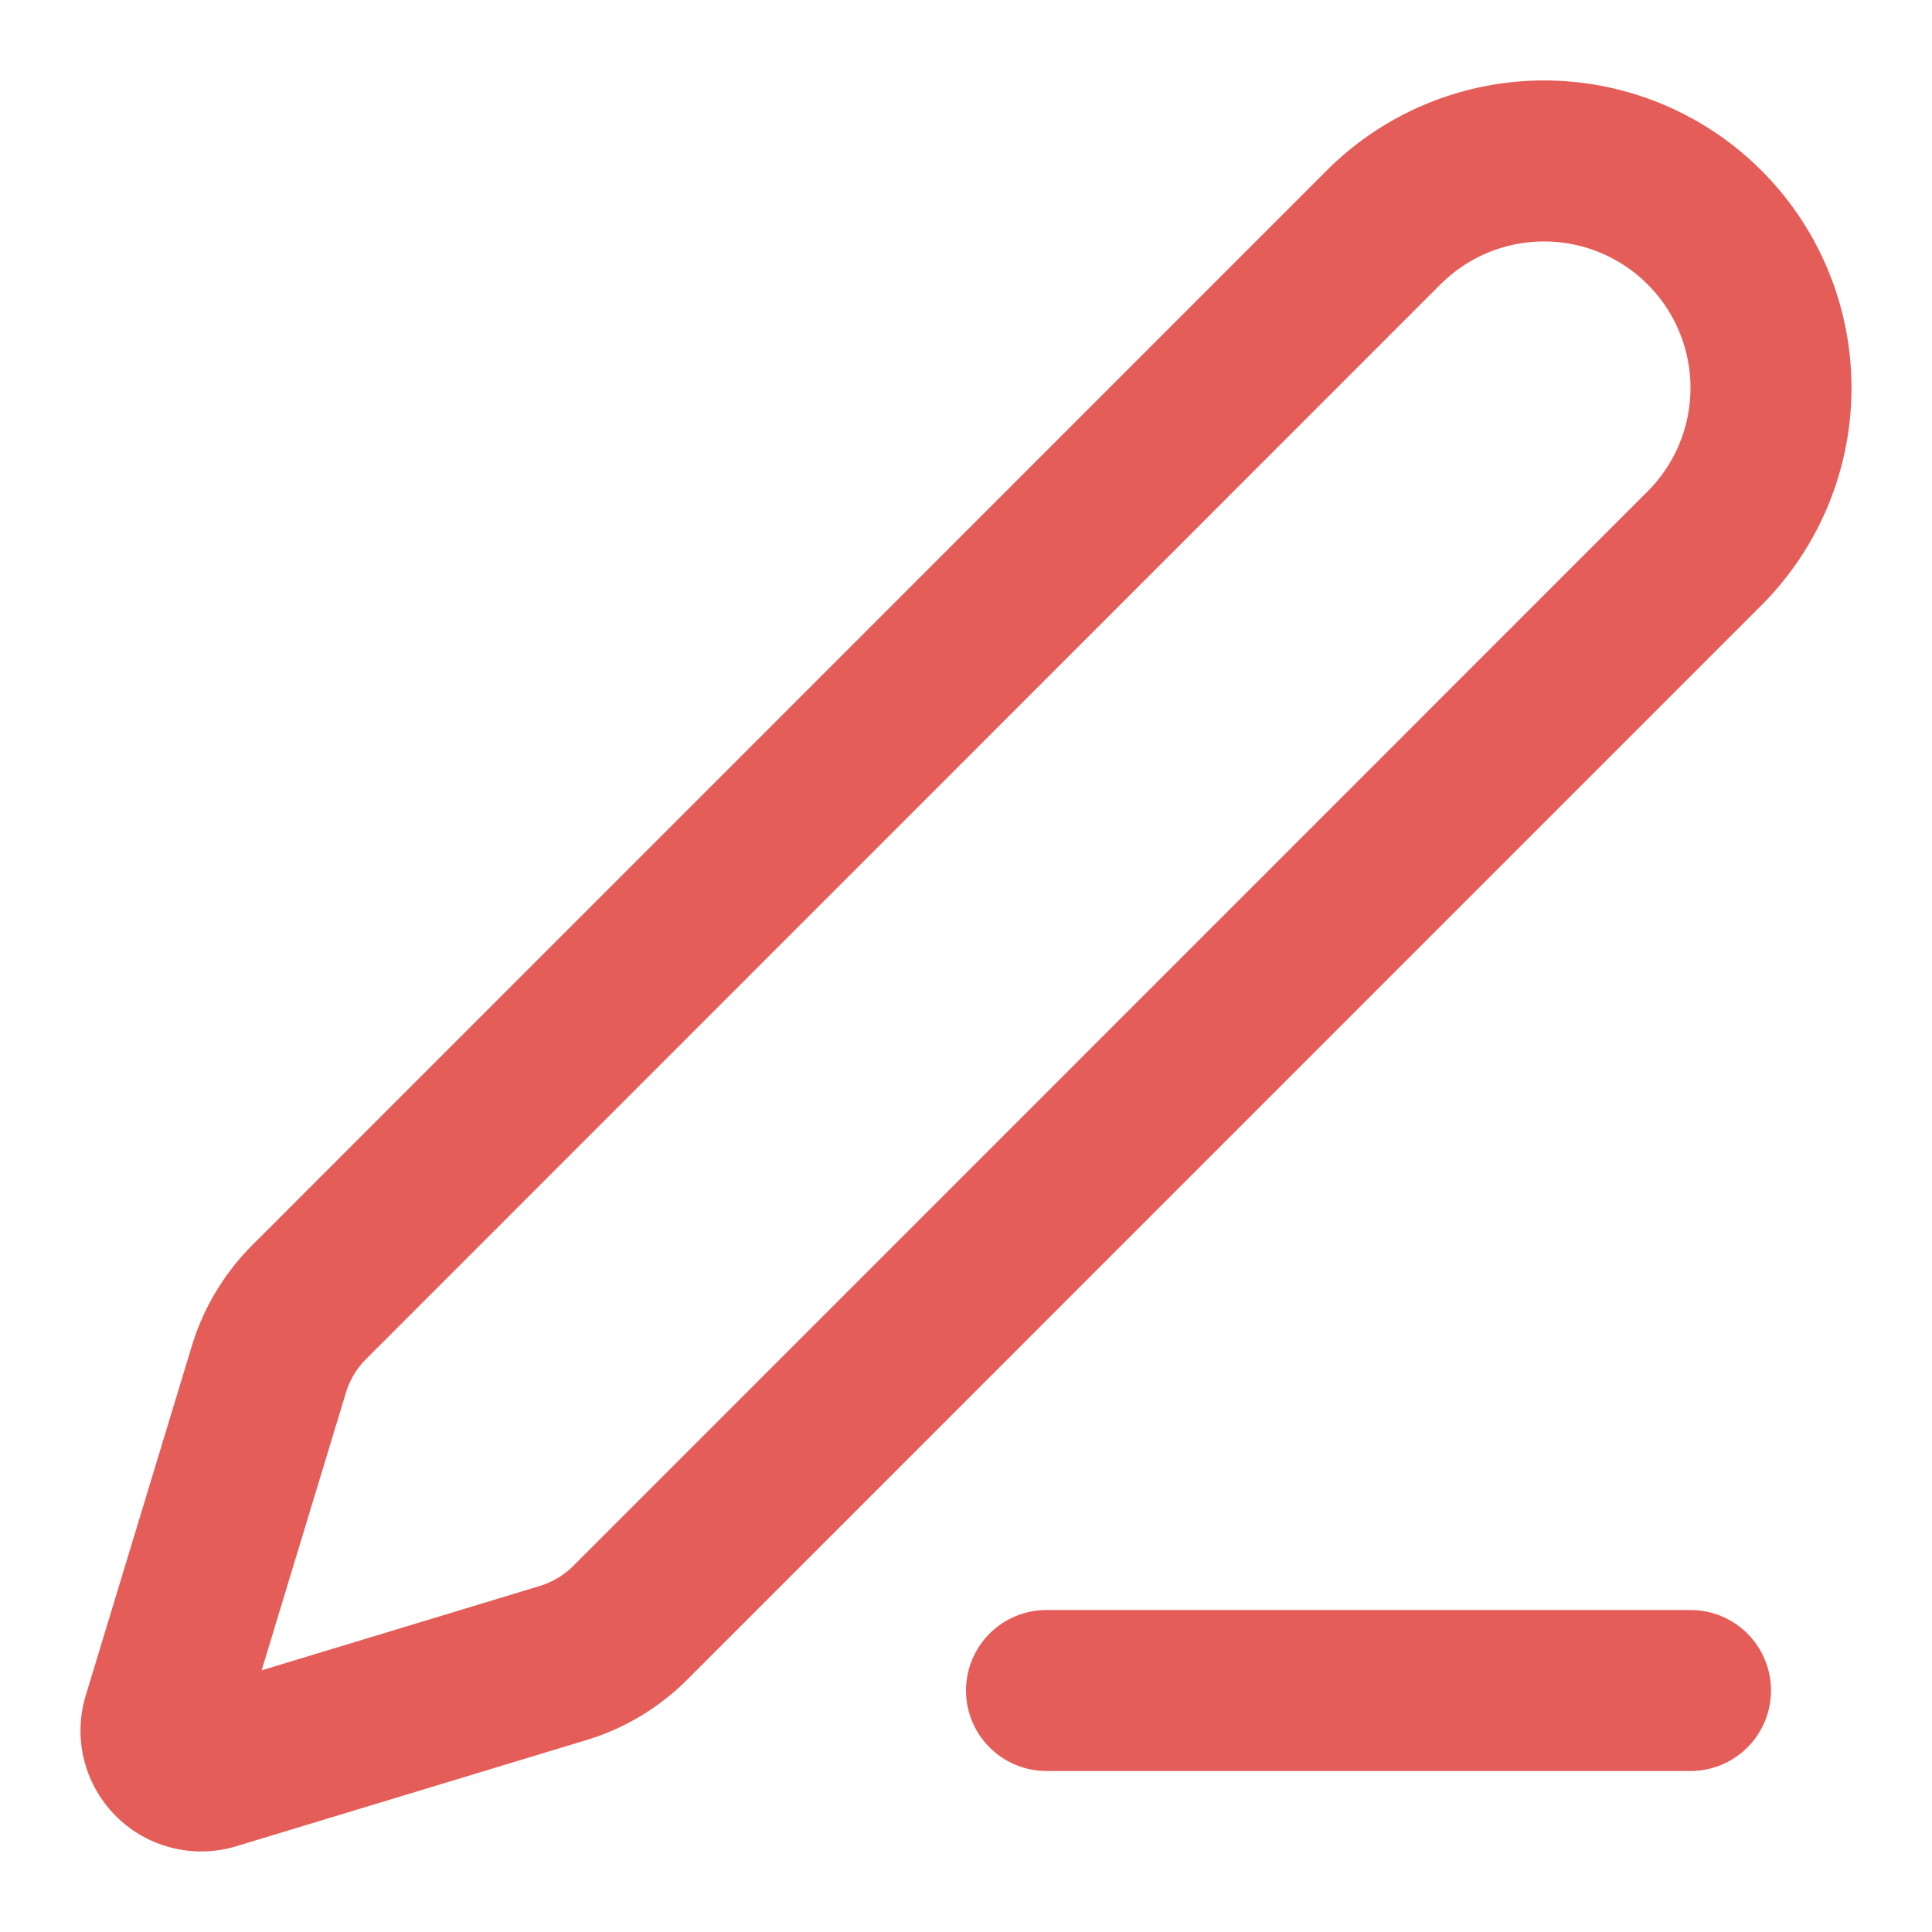
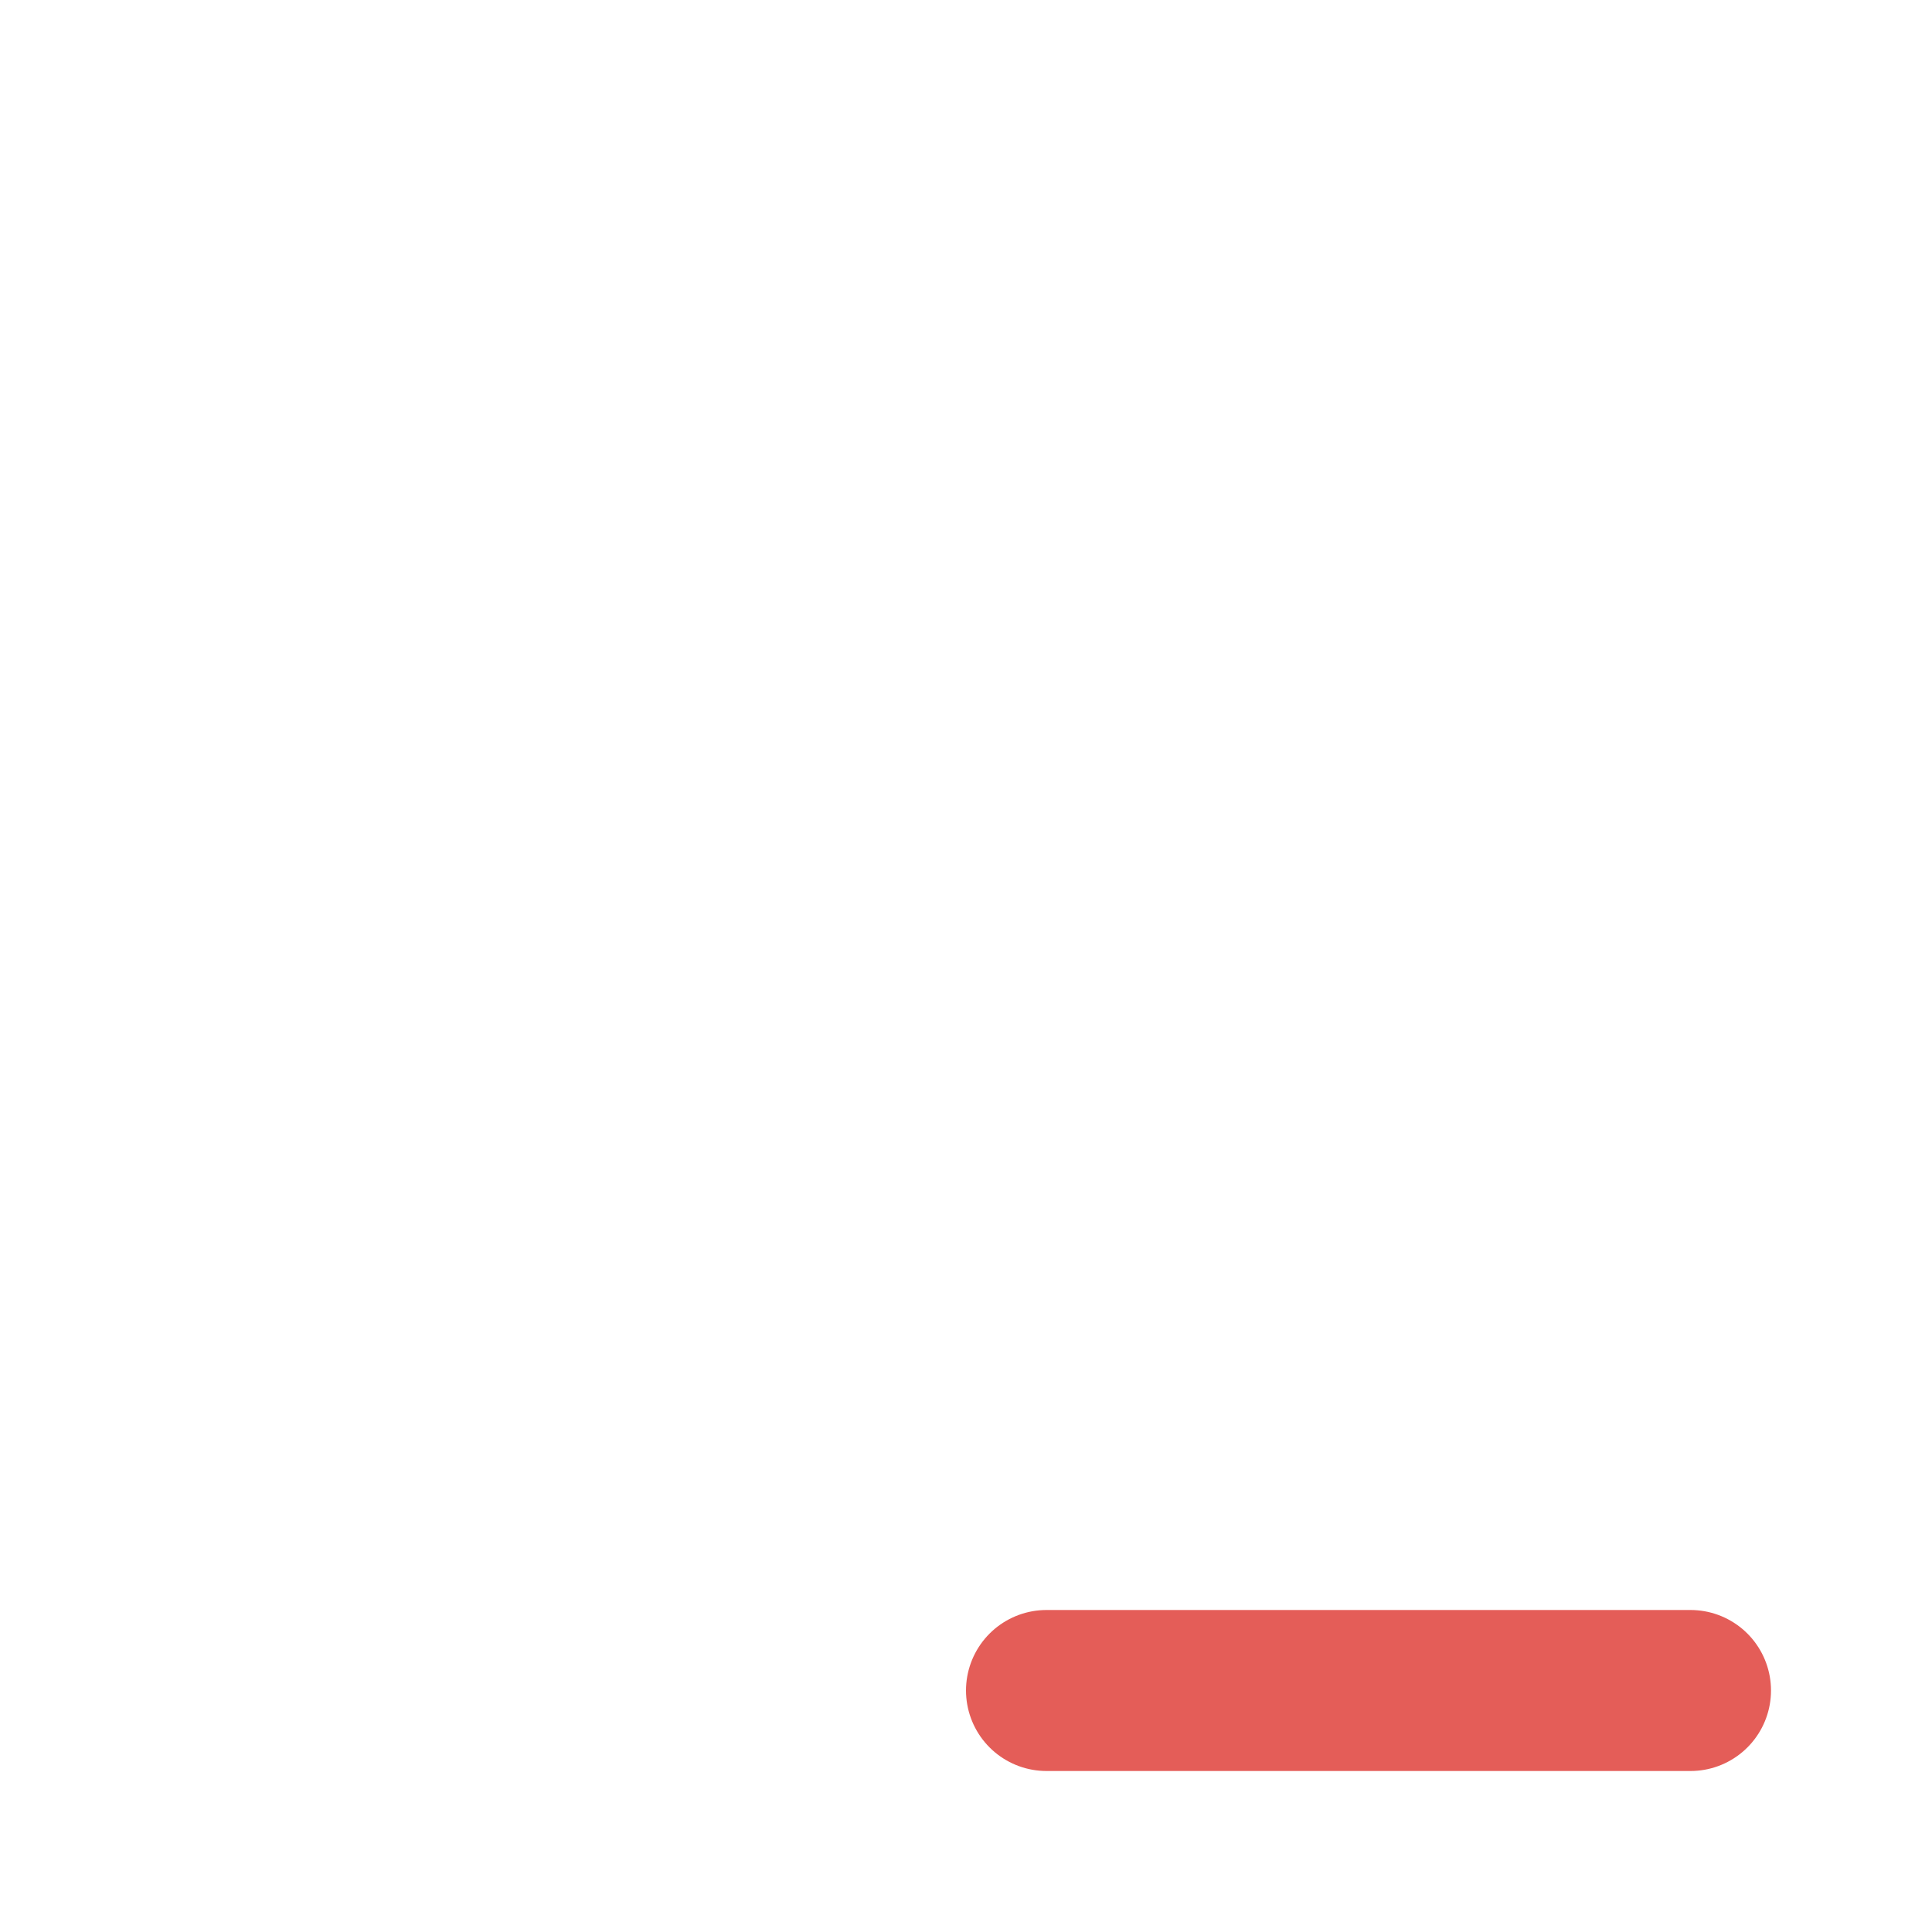
<svg xmlns="http://www.w3.org/2000/svg" width="24" height="24" viewBox="0 0 24 24" fill="none" stroke="#e45d58" stroke-width="2" stroke-linecap="round" stroke-linejoin="round" class="lucide lucide-pen-line-icon lucide-pen-line">
  <path d="M13 21h8" />
-   <path d="M21.174 6.812a1 1 0 0 0-3.986-3.987L3.842 16.174a2 2 0 0 0-.5.83l-1.321 4.352a.5.5 0 0 0 .623.622l4.353-1.32a2 2 0 0 0 .83-.497z" />
</svg>